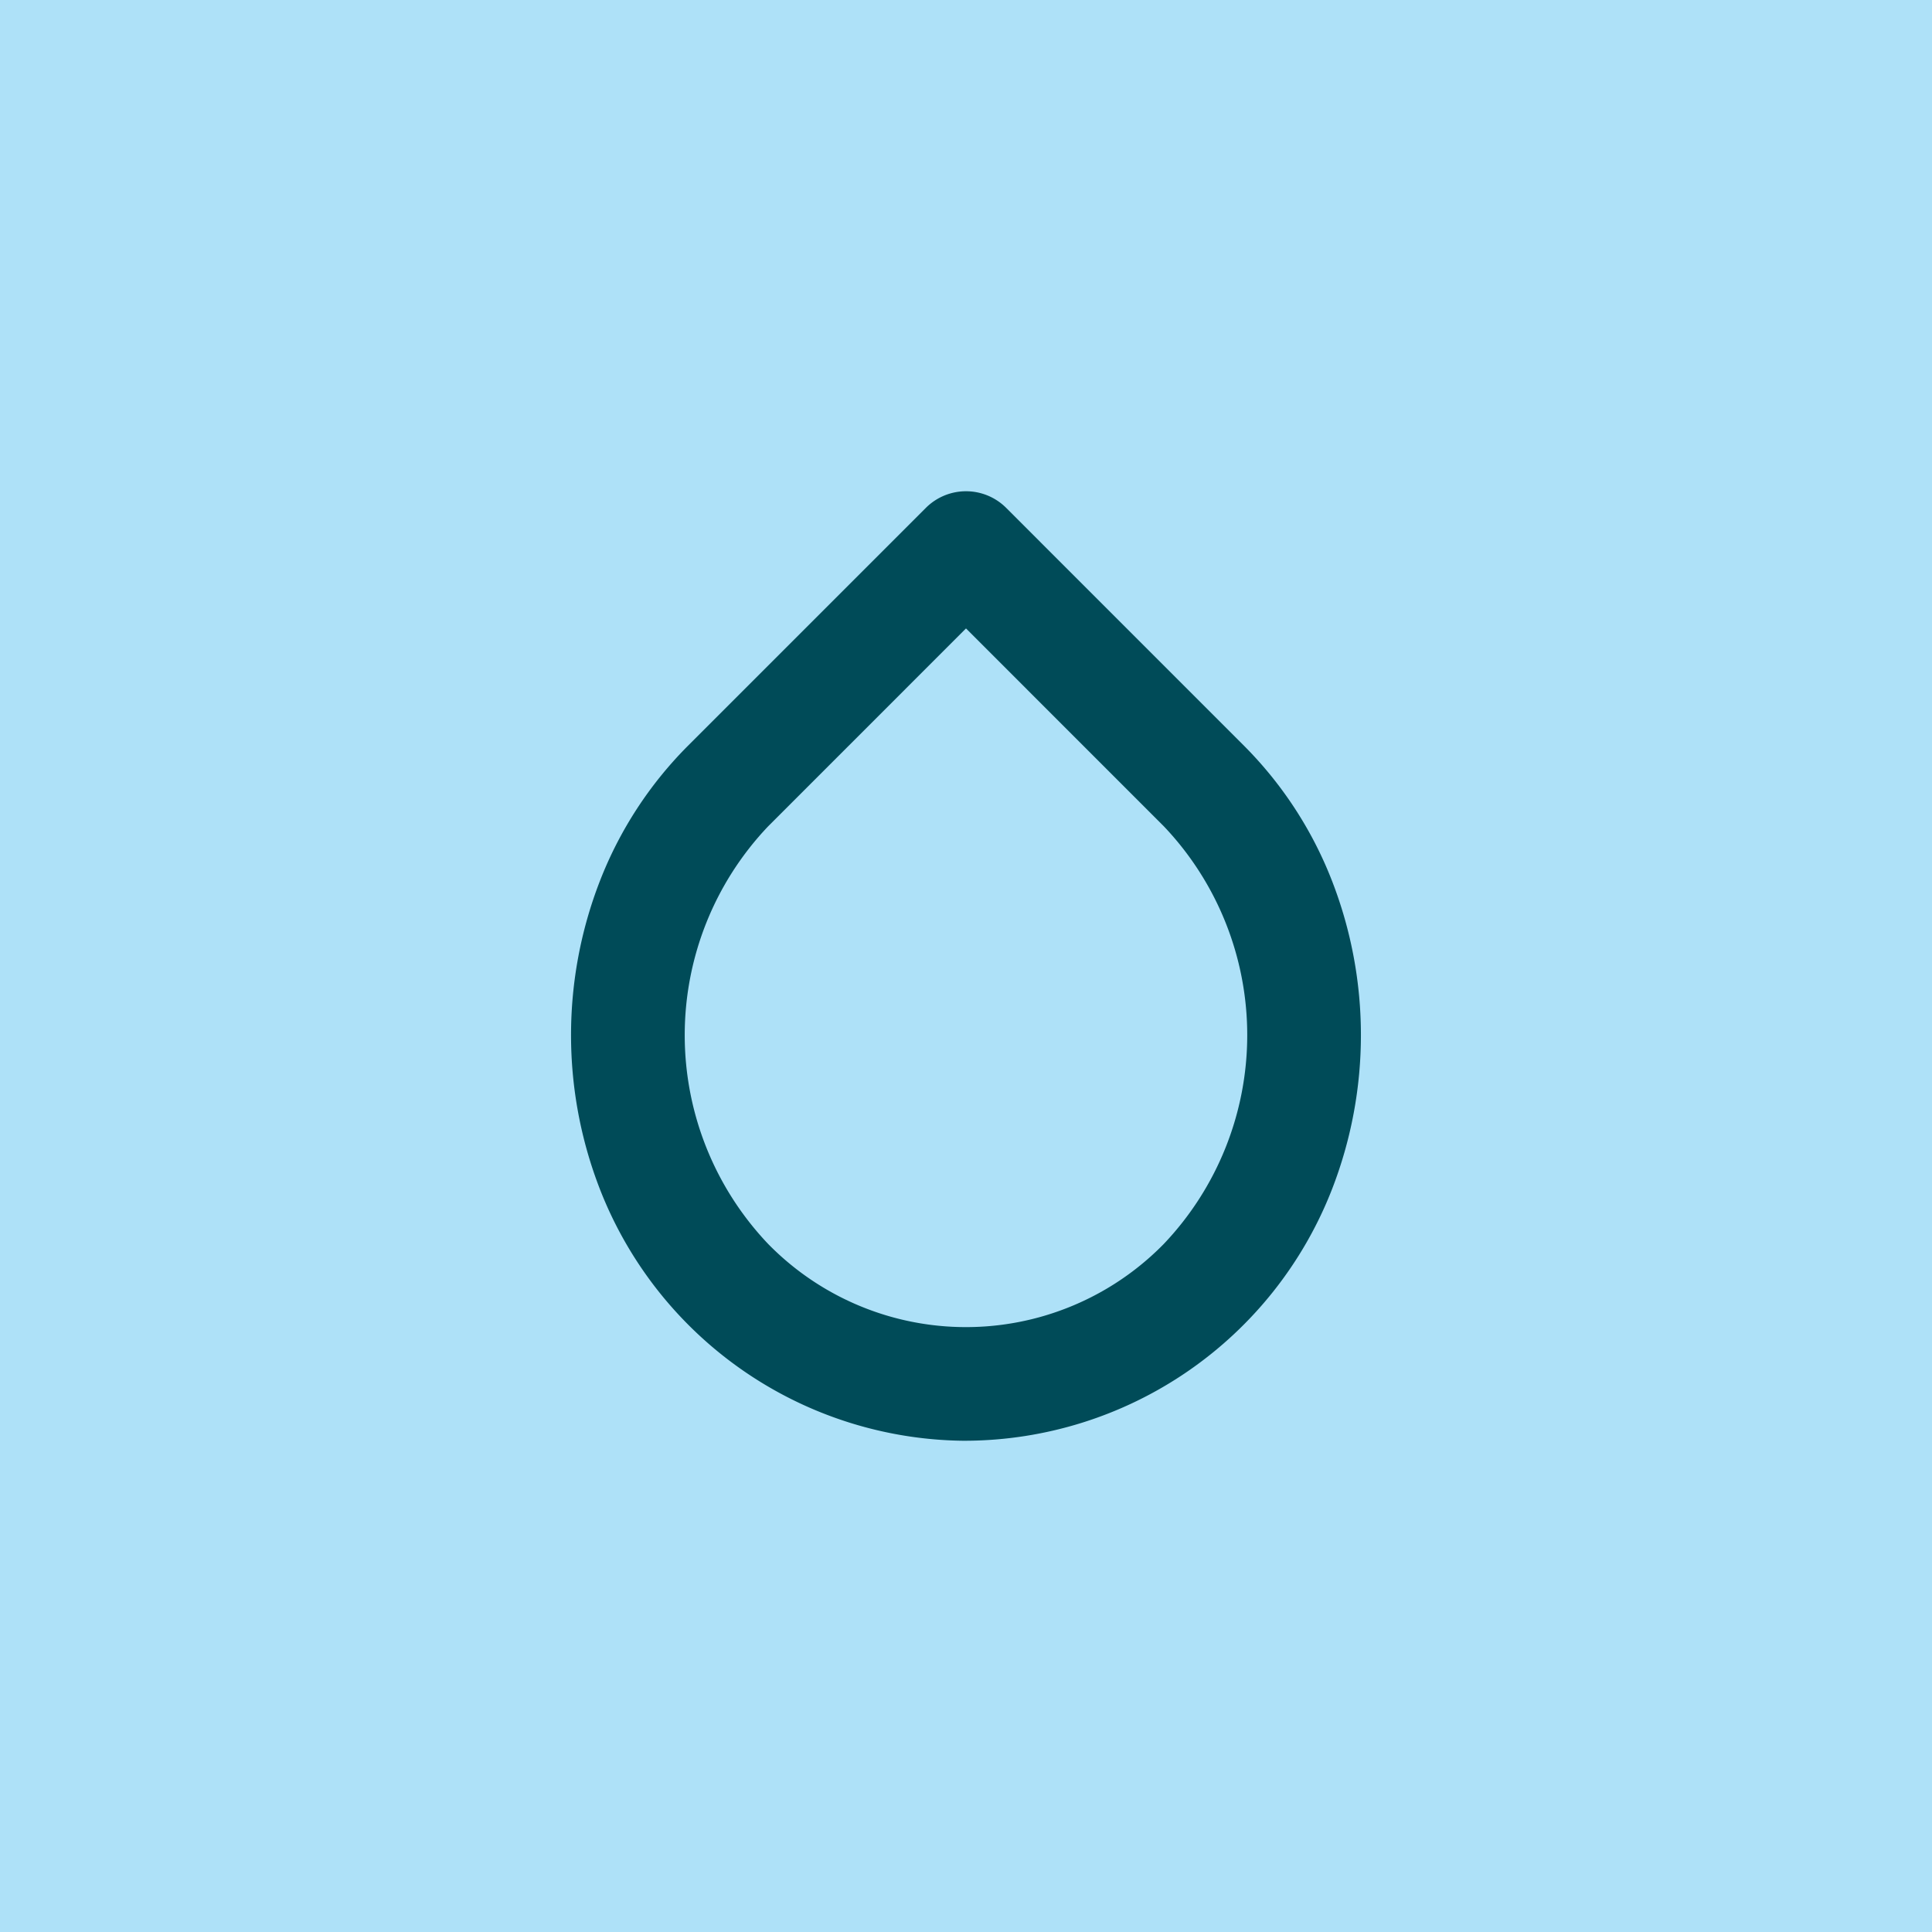
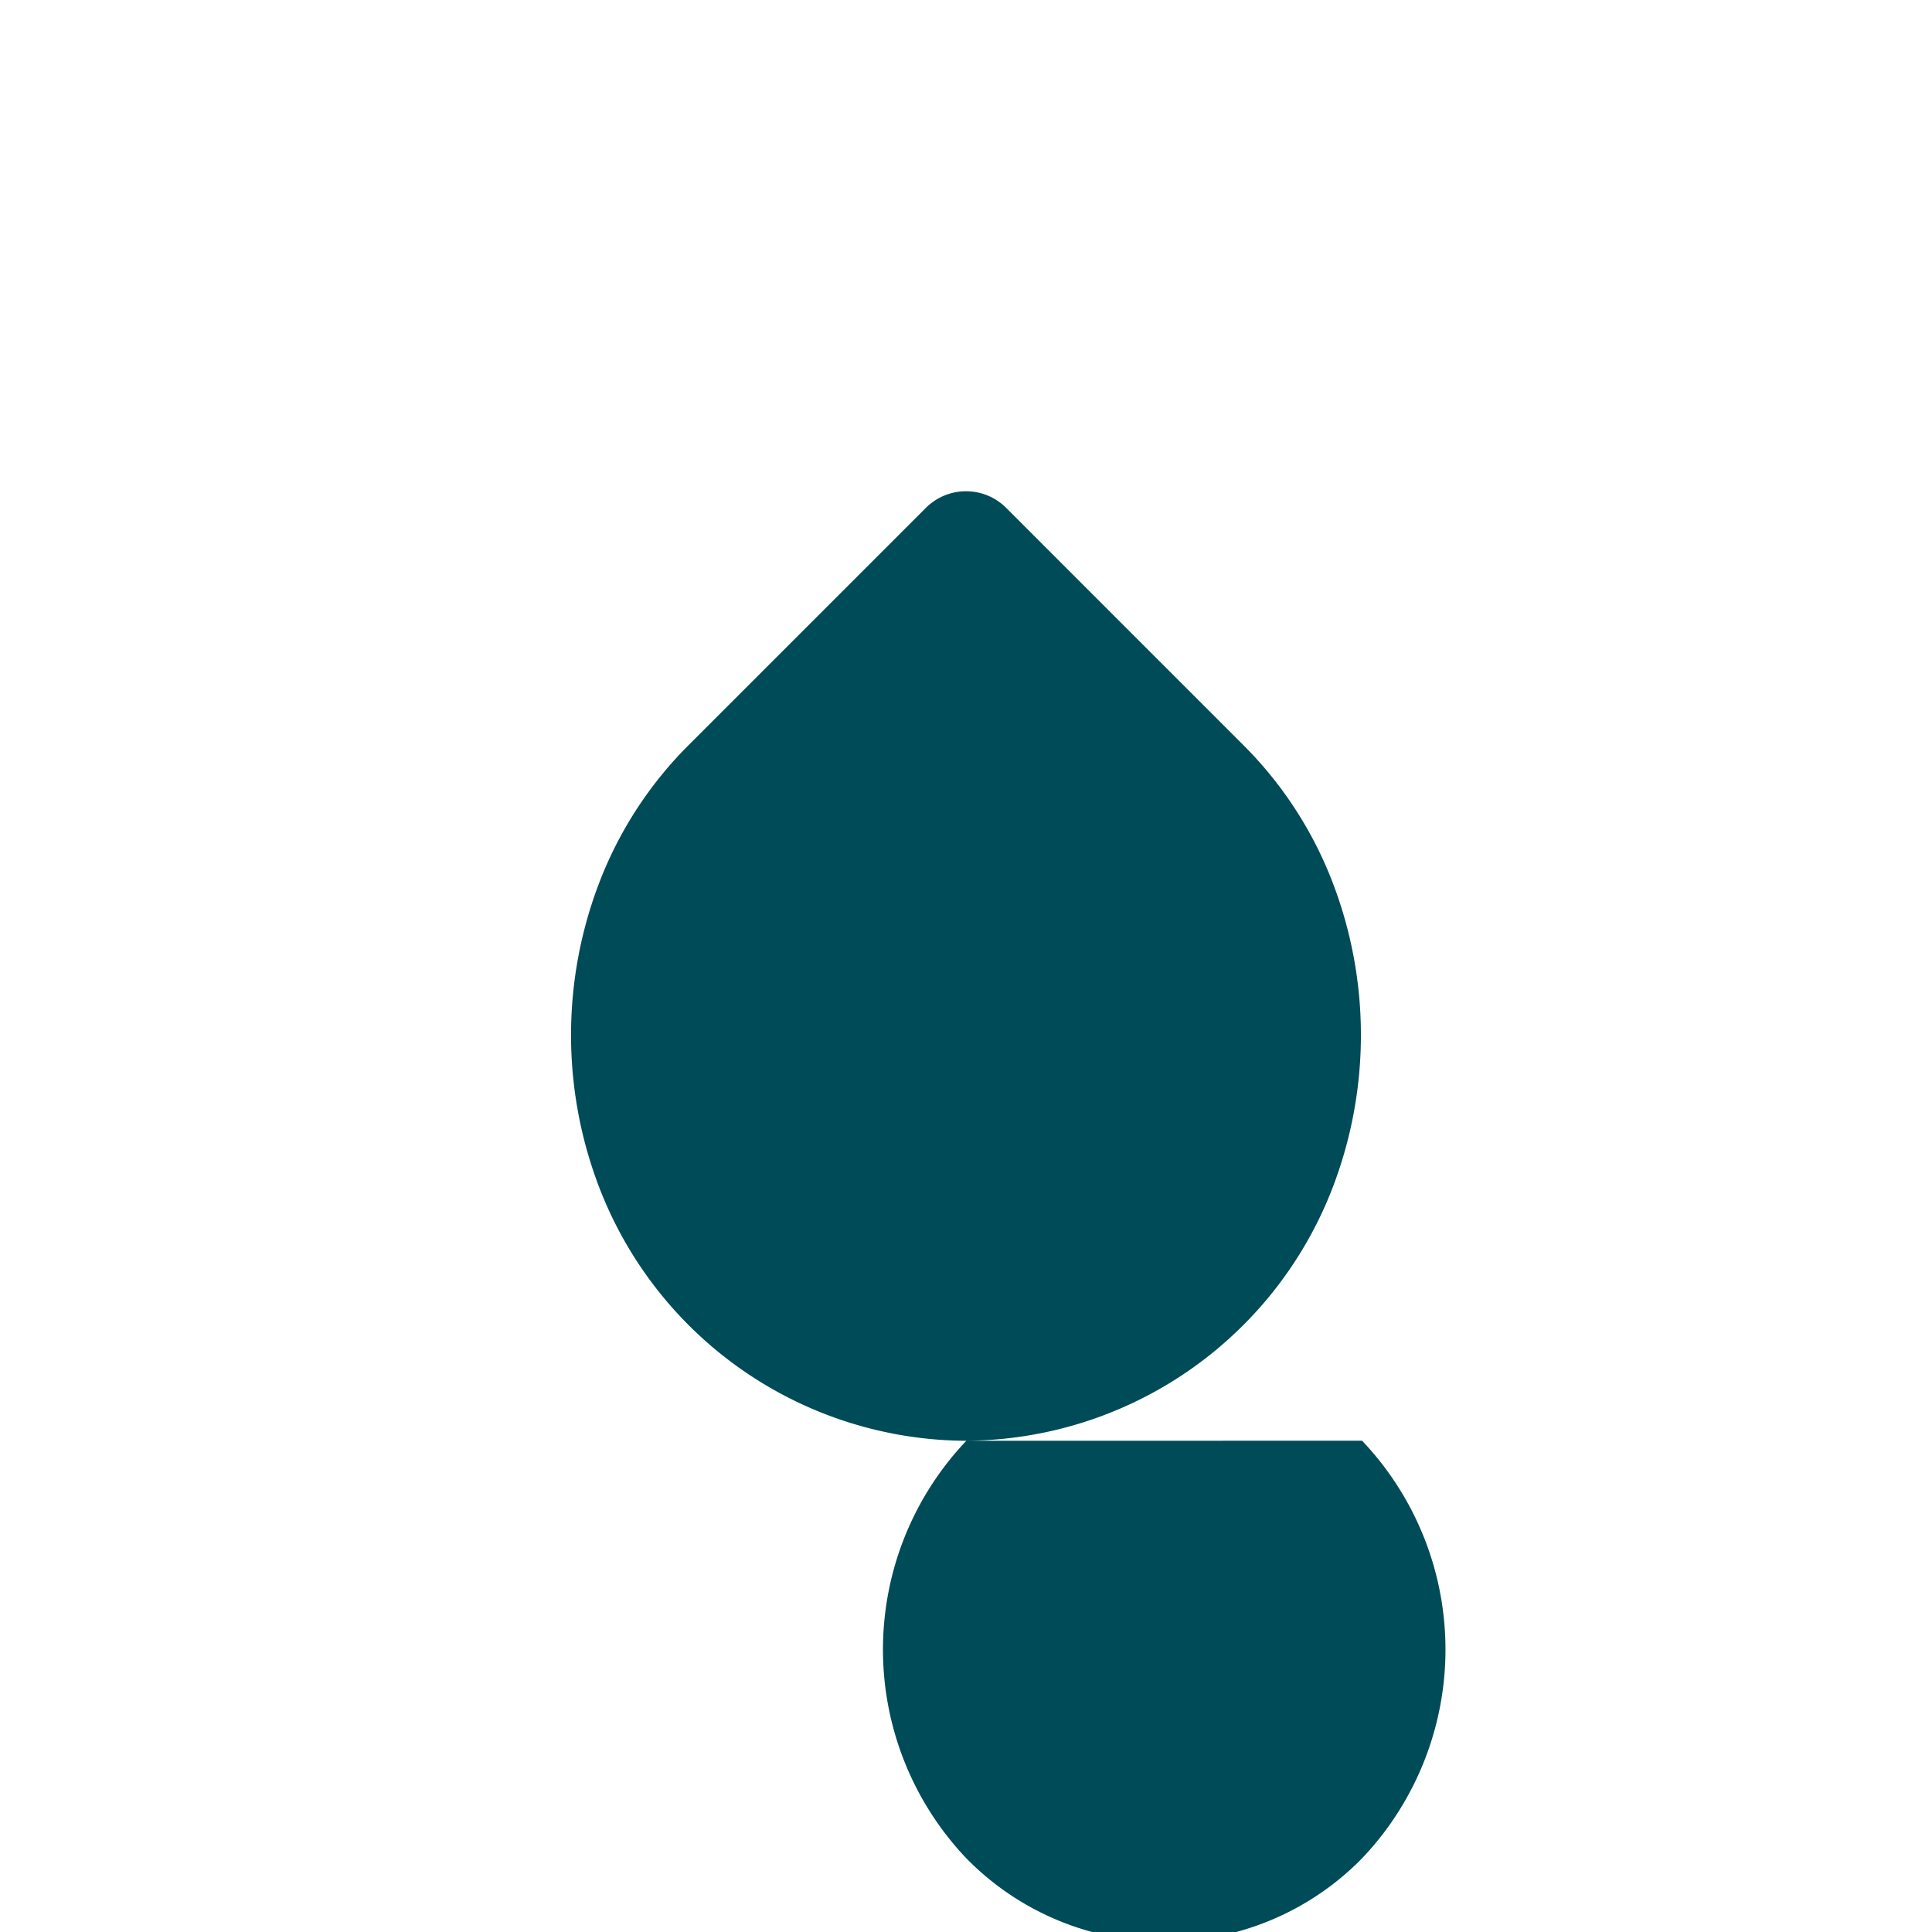
<svg xmlns="http://www.w3.org/2000/svg" width="51" height="51" viewBox="0 0 51 51">
  <g transform="translate(-94 -2416.721)">
    <g transform="translate(0 576.221)">
-       <rect width="51" height="51" transform="translate(94 1840.5)" fill="#aee1f8" />
-       <path d="M10.064,24.71A10.422,10.422,0,0,1,.393,18.073a11.237,11.237,0,0,1,0-8.145A10.365,10.365,0,0,1,2.708,6.371L8.995.084a1.5,1.5,0,0,1,2.121,0L17.4,6.369a10.367,10.367,0,0,1,2.316,3.559,11.237,11.237,0,0,1,0,8.144,10.422,10.422,0,0,1-9.654,6.637ZM10.055,3.266,4.831,8.491a8,8,0,0,0,0,11.022,7.308,7.308,0,0,0,10.446,0,8,8,0,0,0,0-11.024Z" transform="translate(109.445 1853.823)" fill="#004b58" />
+       <path d="M10.064,24.71A10.422,10.422,0,0,1,.393,18.073a11.237,11.237,0,0,1,0-8.145A10.365,10.365,0,0,1,2.708,6.371L8.995.084a1.5,1.5,0,0,1,2.121,0L17.4,6.369a10.367,10.367,0,0,1,2.316,3.559,11.237,11.237,0,0,1,0,8.144,10.422,10.422,0,0,1-9.654,6.637Za8,8,0,0,0,0,11.022,7.308,7.308,0,0,0,10.446,0,8,8,0,0,0,0-11.024Z" transform="translate(109.445 1853.823)" fill="#004b58" />
    </g>
  </g>
</svg>